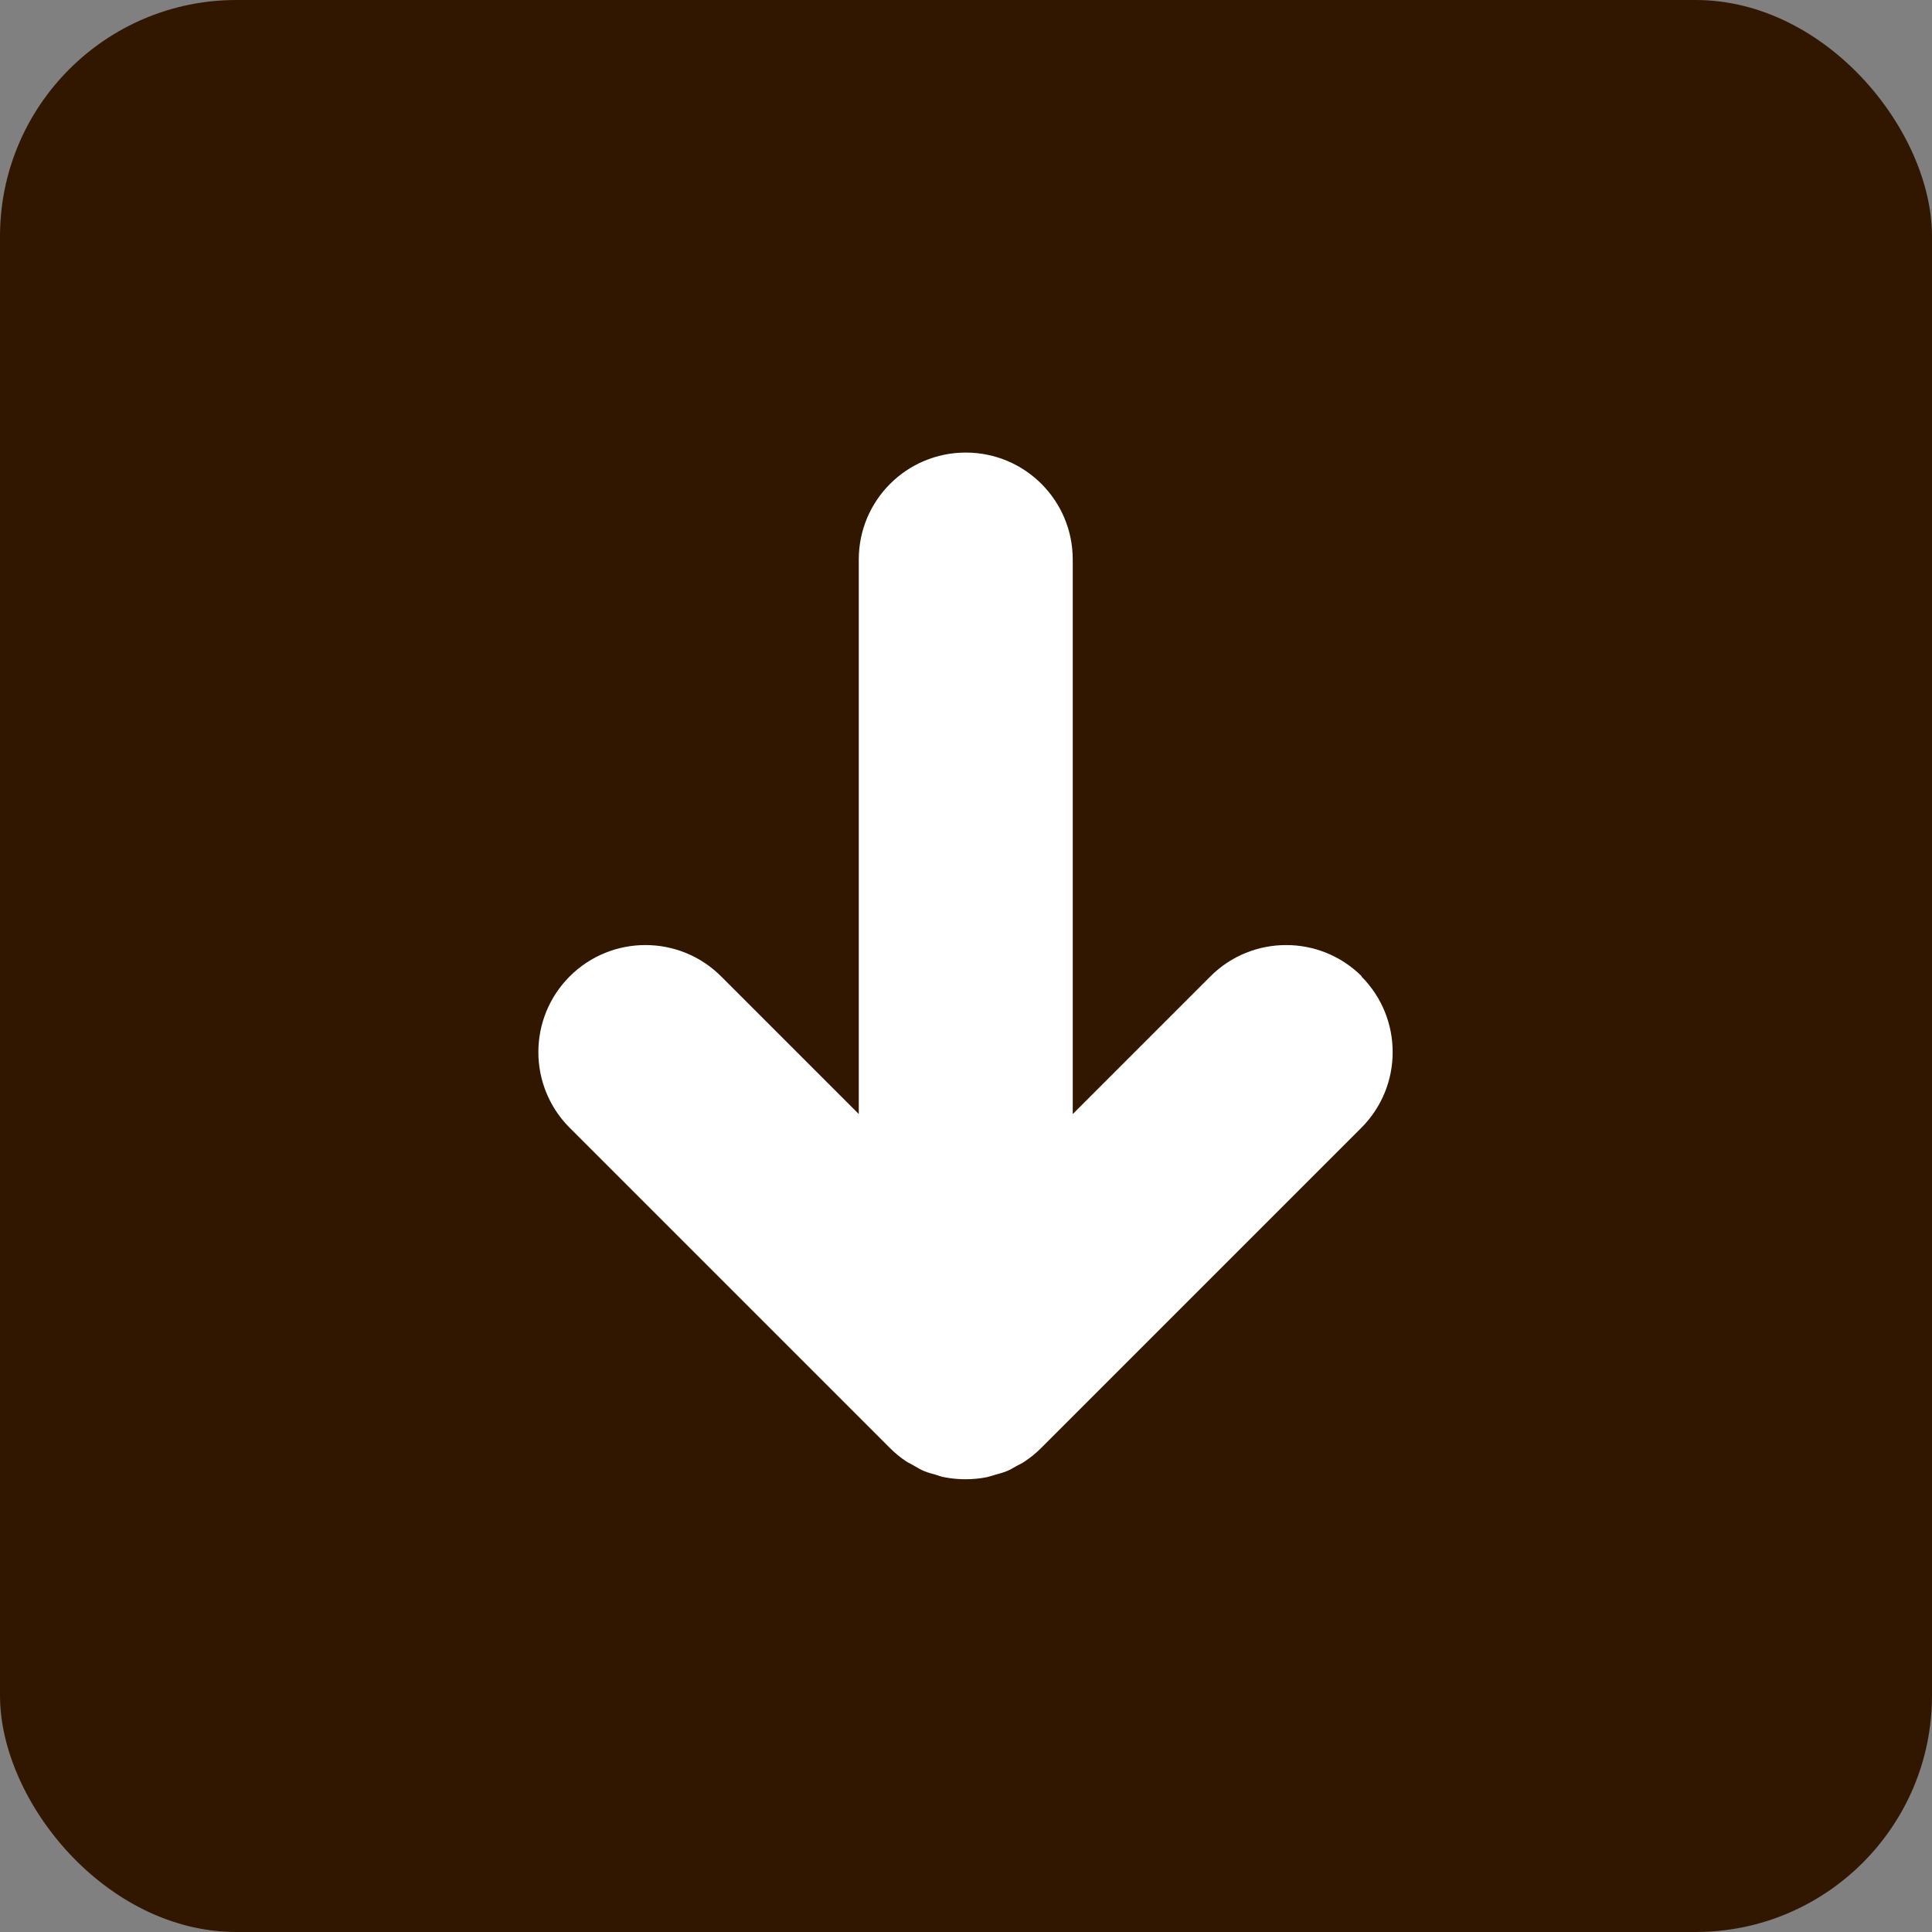
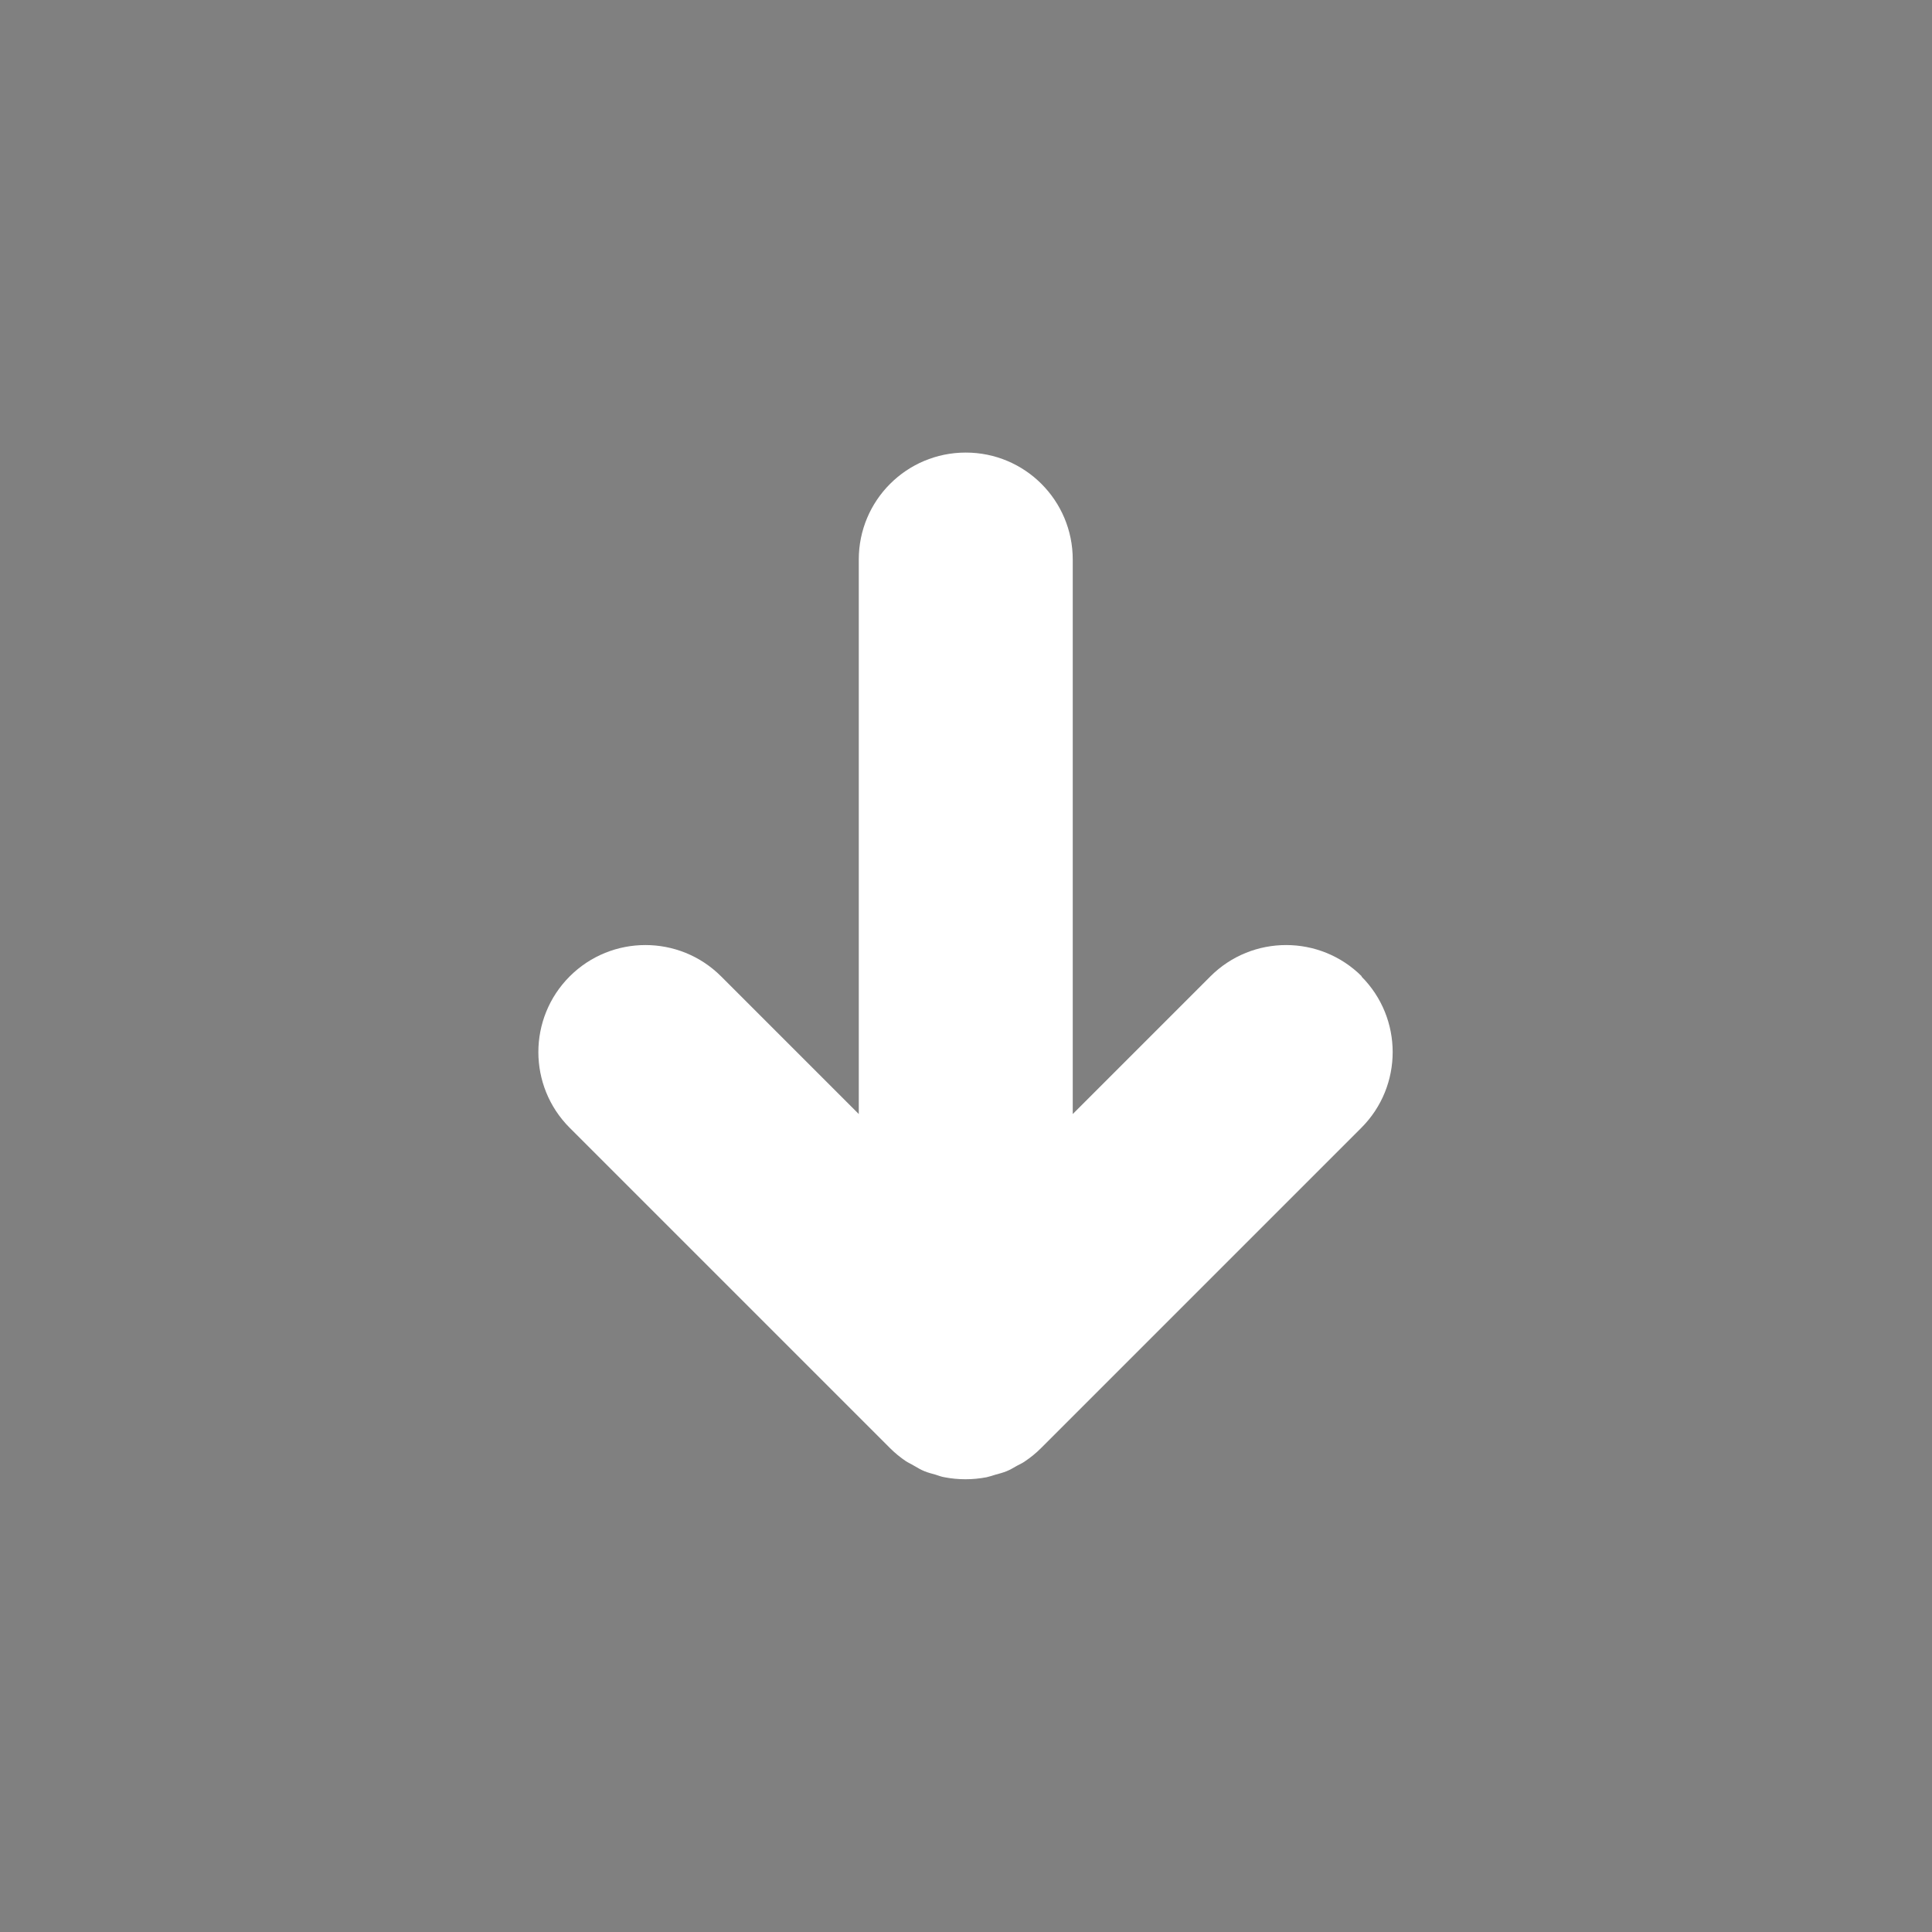
<svg xmlns="http://www.w3.org/2000/svg" id="Ebene_1" viewBox="0 0 80 80">
  <rect x="0" y="0" width="80" height="80" fill="#808080" stroke="none" />
  <defs>
    <style>.cls-1{fill:#fff;}.cls-2{fill:#311700;}</style>
  </defs>
-   <rect class="cls-2" width="80" height="80" rx="9.79" ry="9.79" />
-   <path class="cls-1" d="m56.39,40.43c-1.73-1.73-4.54-1.73-6.27,0l-5.7,5.7v-22.96c0-2.45-1.98-4.43-4.43-4.43s-4.43,1.98-4.43,4.43v22.96l-5.7-5.7c-1.73-1.73-4.54-1.73-6.27,0-1.73,1.73-1.73,4.54,0,6.27l13.26,13.26s0,0,0,0c.2.2.43.39.67.55.11.07.23.12.34.19.14.08.27.16.42.22.15.06.3.1.45.14.13.04.25.09.38.11.57.11,1.16.11,1.74,0,.13-.03.25-.07.38-.11.15-.04.3-.08.45-.14.15-.06.28-.14.42-.22.11-.06.23-.11.34-.19.24-.16.46-.34.67-.55,0,0,0,0,0,0l13.26-13.26c1.73-1.73,1.73-4.54,0-6.27Z" />
+   <path class="cls-1" d="m56.39,40.43c-1.73-1.73-4.54-1.73-6.27,0l-5.7,5.7v-22.96c0-2.45-1.98-4.43-4.43-4.43s-4.43,1.98-4.43,4.43v22.96l-5.7-5.7c-1.73-1.73-4.54-1.73-6.27,0-1.73,1.73-1.73,4.54,0,6.27l13.26,13.26s0,0,0,0c.2.2.43.39.67.55.11.07.23.12.34.19.14.08.27.16.42.22.15.06.3.1.45.14.13.04.25.09.38.11.57.11,1.16.11,1.74,0,.13-.03.25-.07.38-.11.15-.04.3-.08.45-.14.15-.06.28-.14.42-.22.11-.06.23-.11.34-.19.24-.16.46-.34.67-.55,0,0,0,0,0,0l13.26-13.26c1.73-1.73,1.73-4.54,0-6.27" />
</svg>